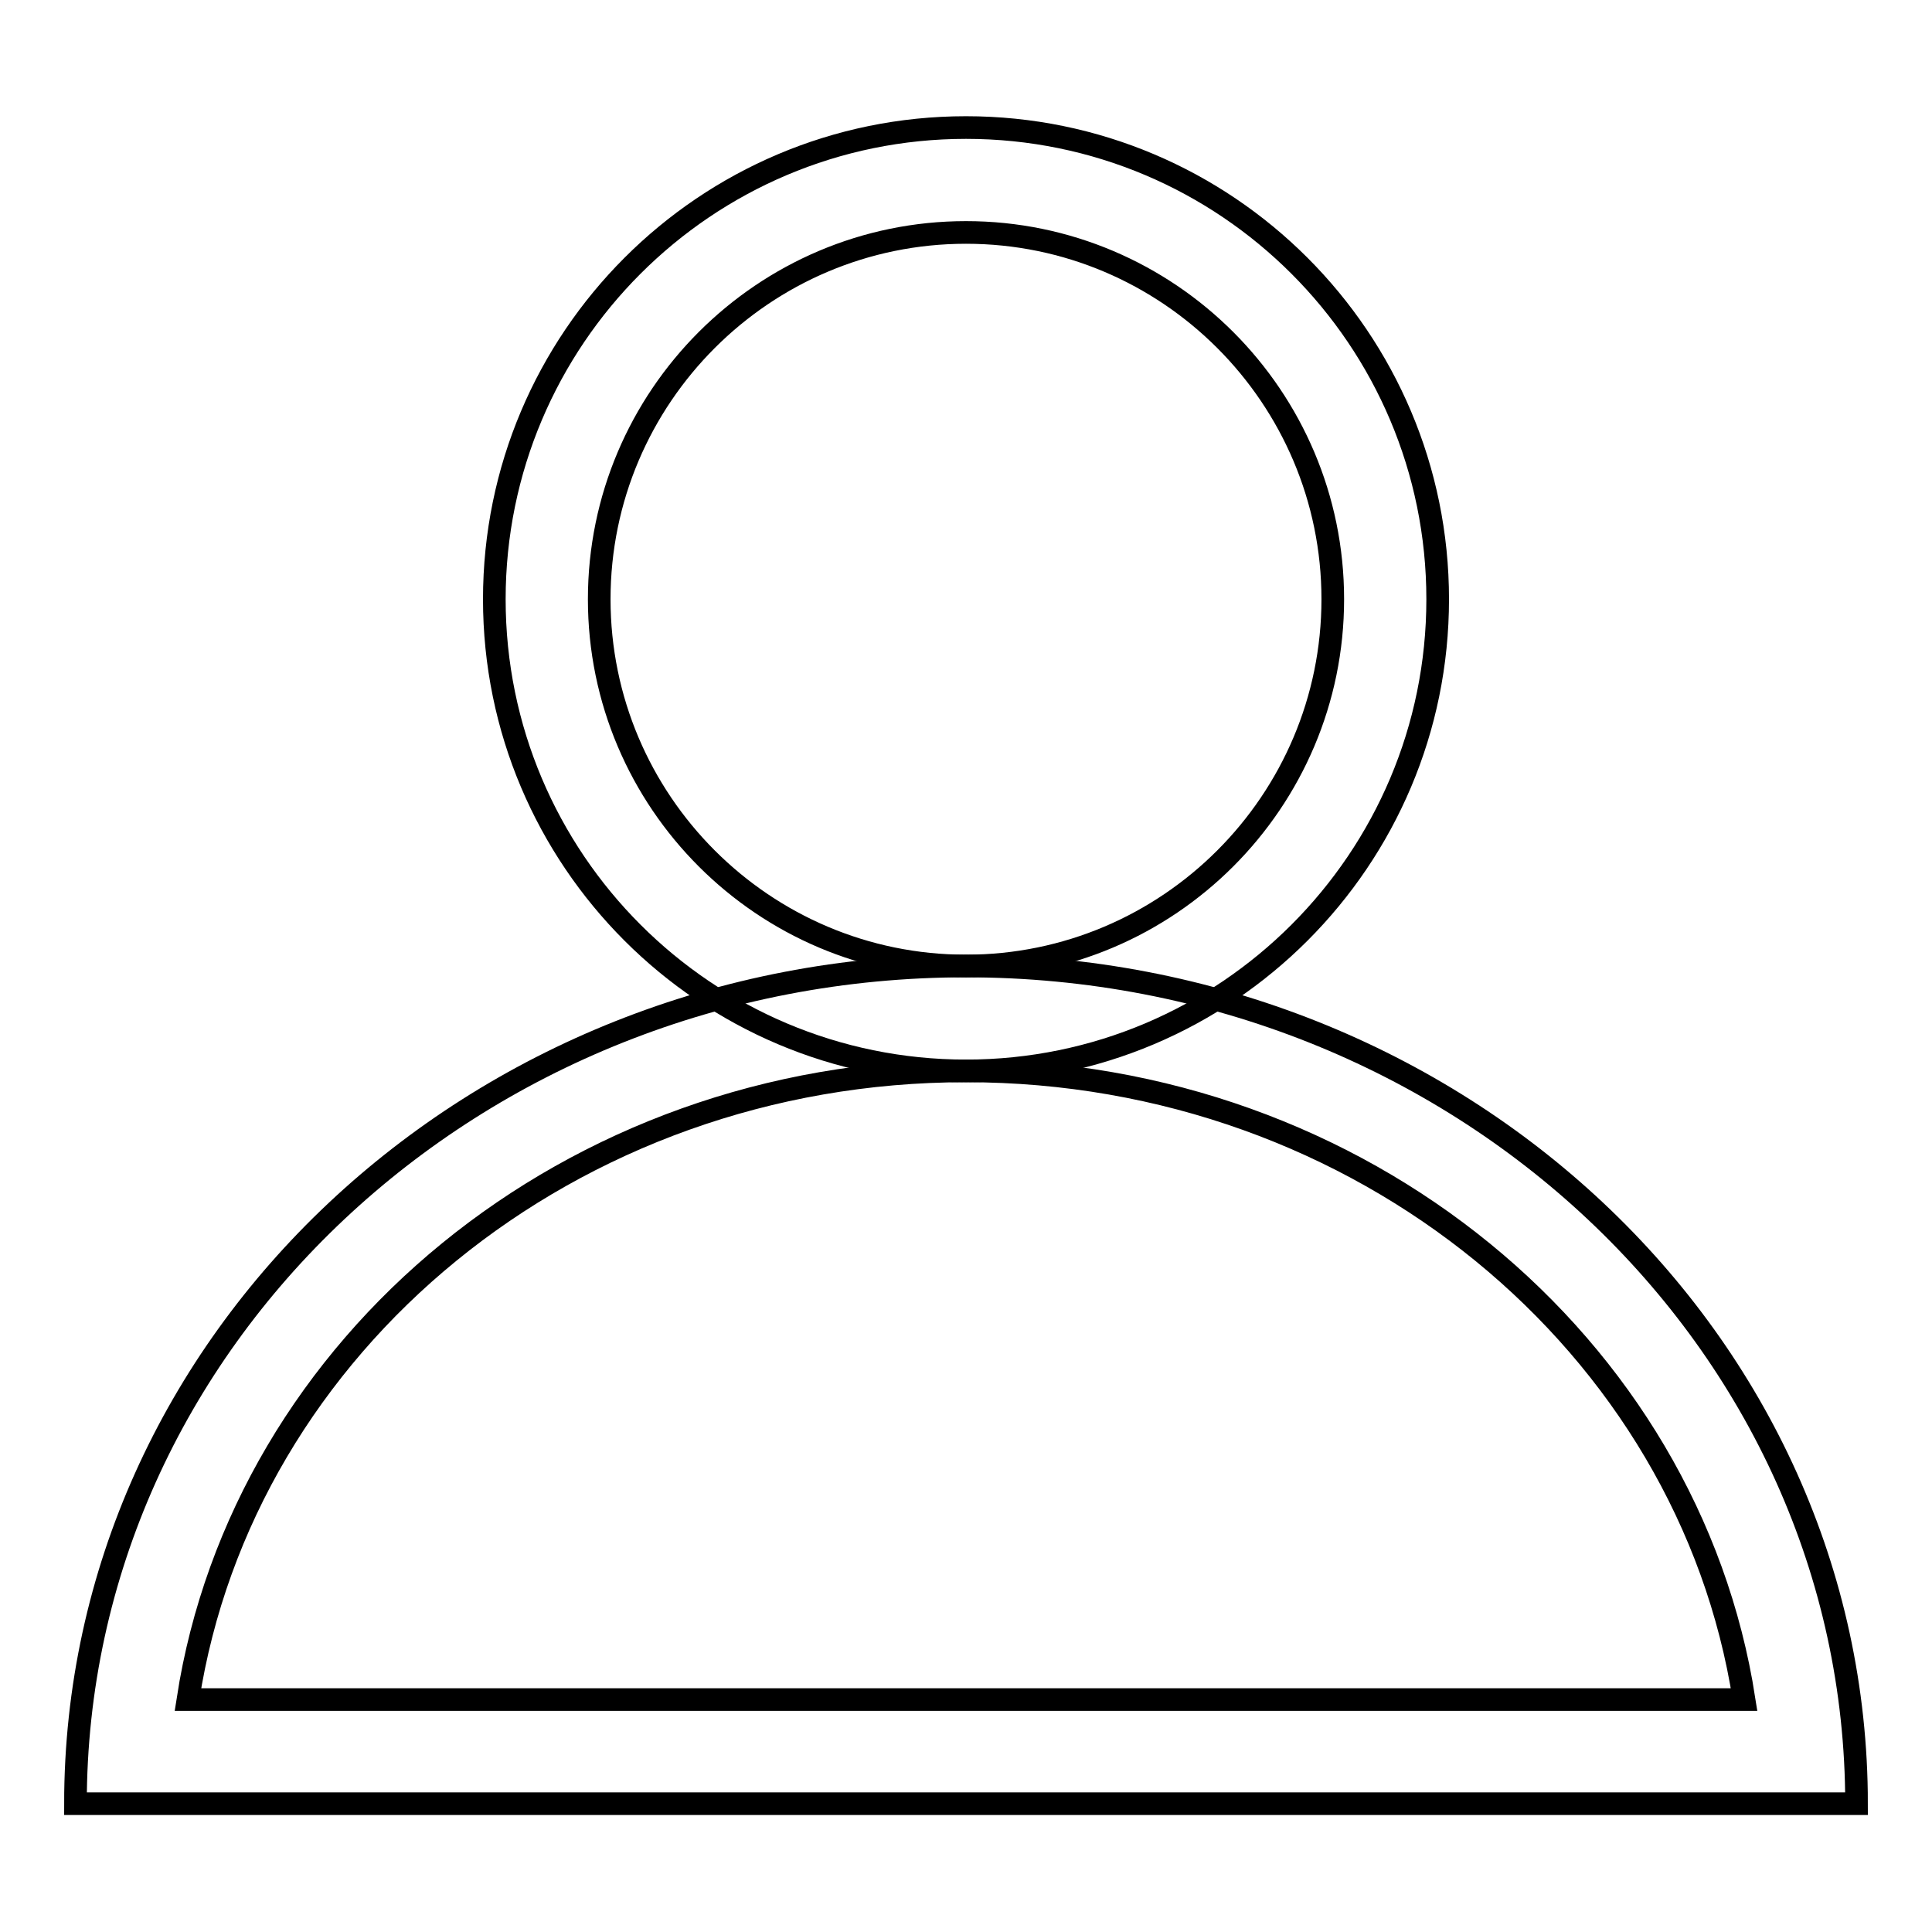
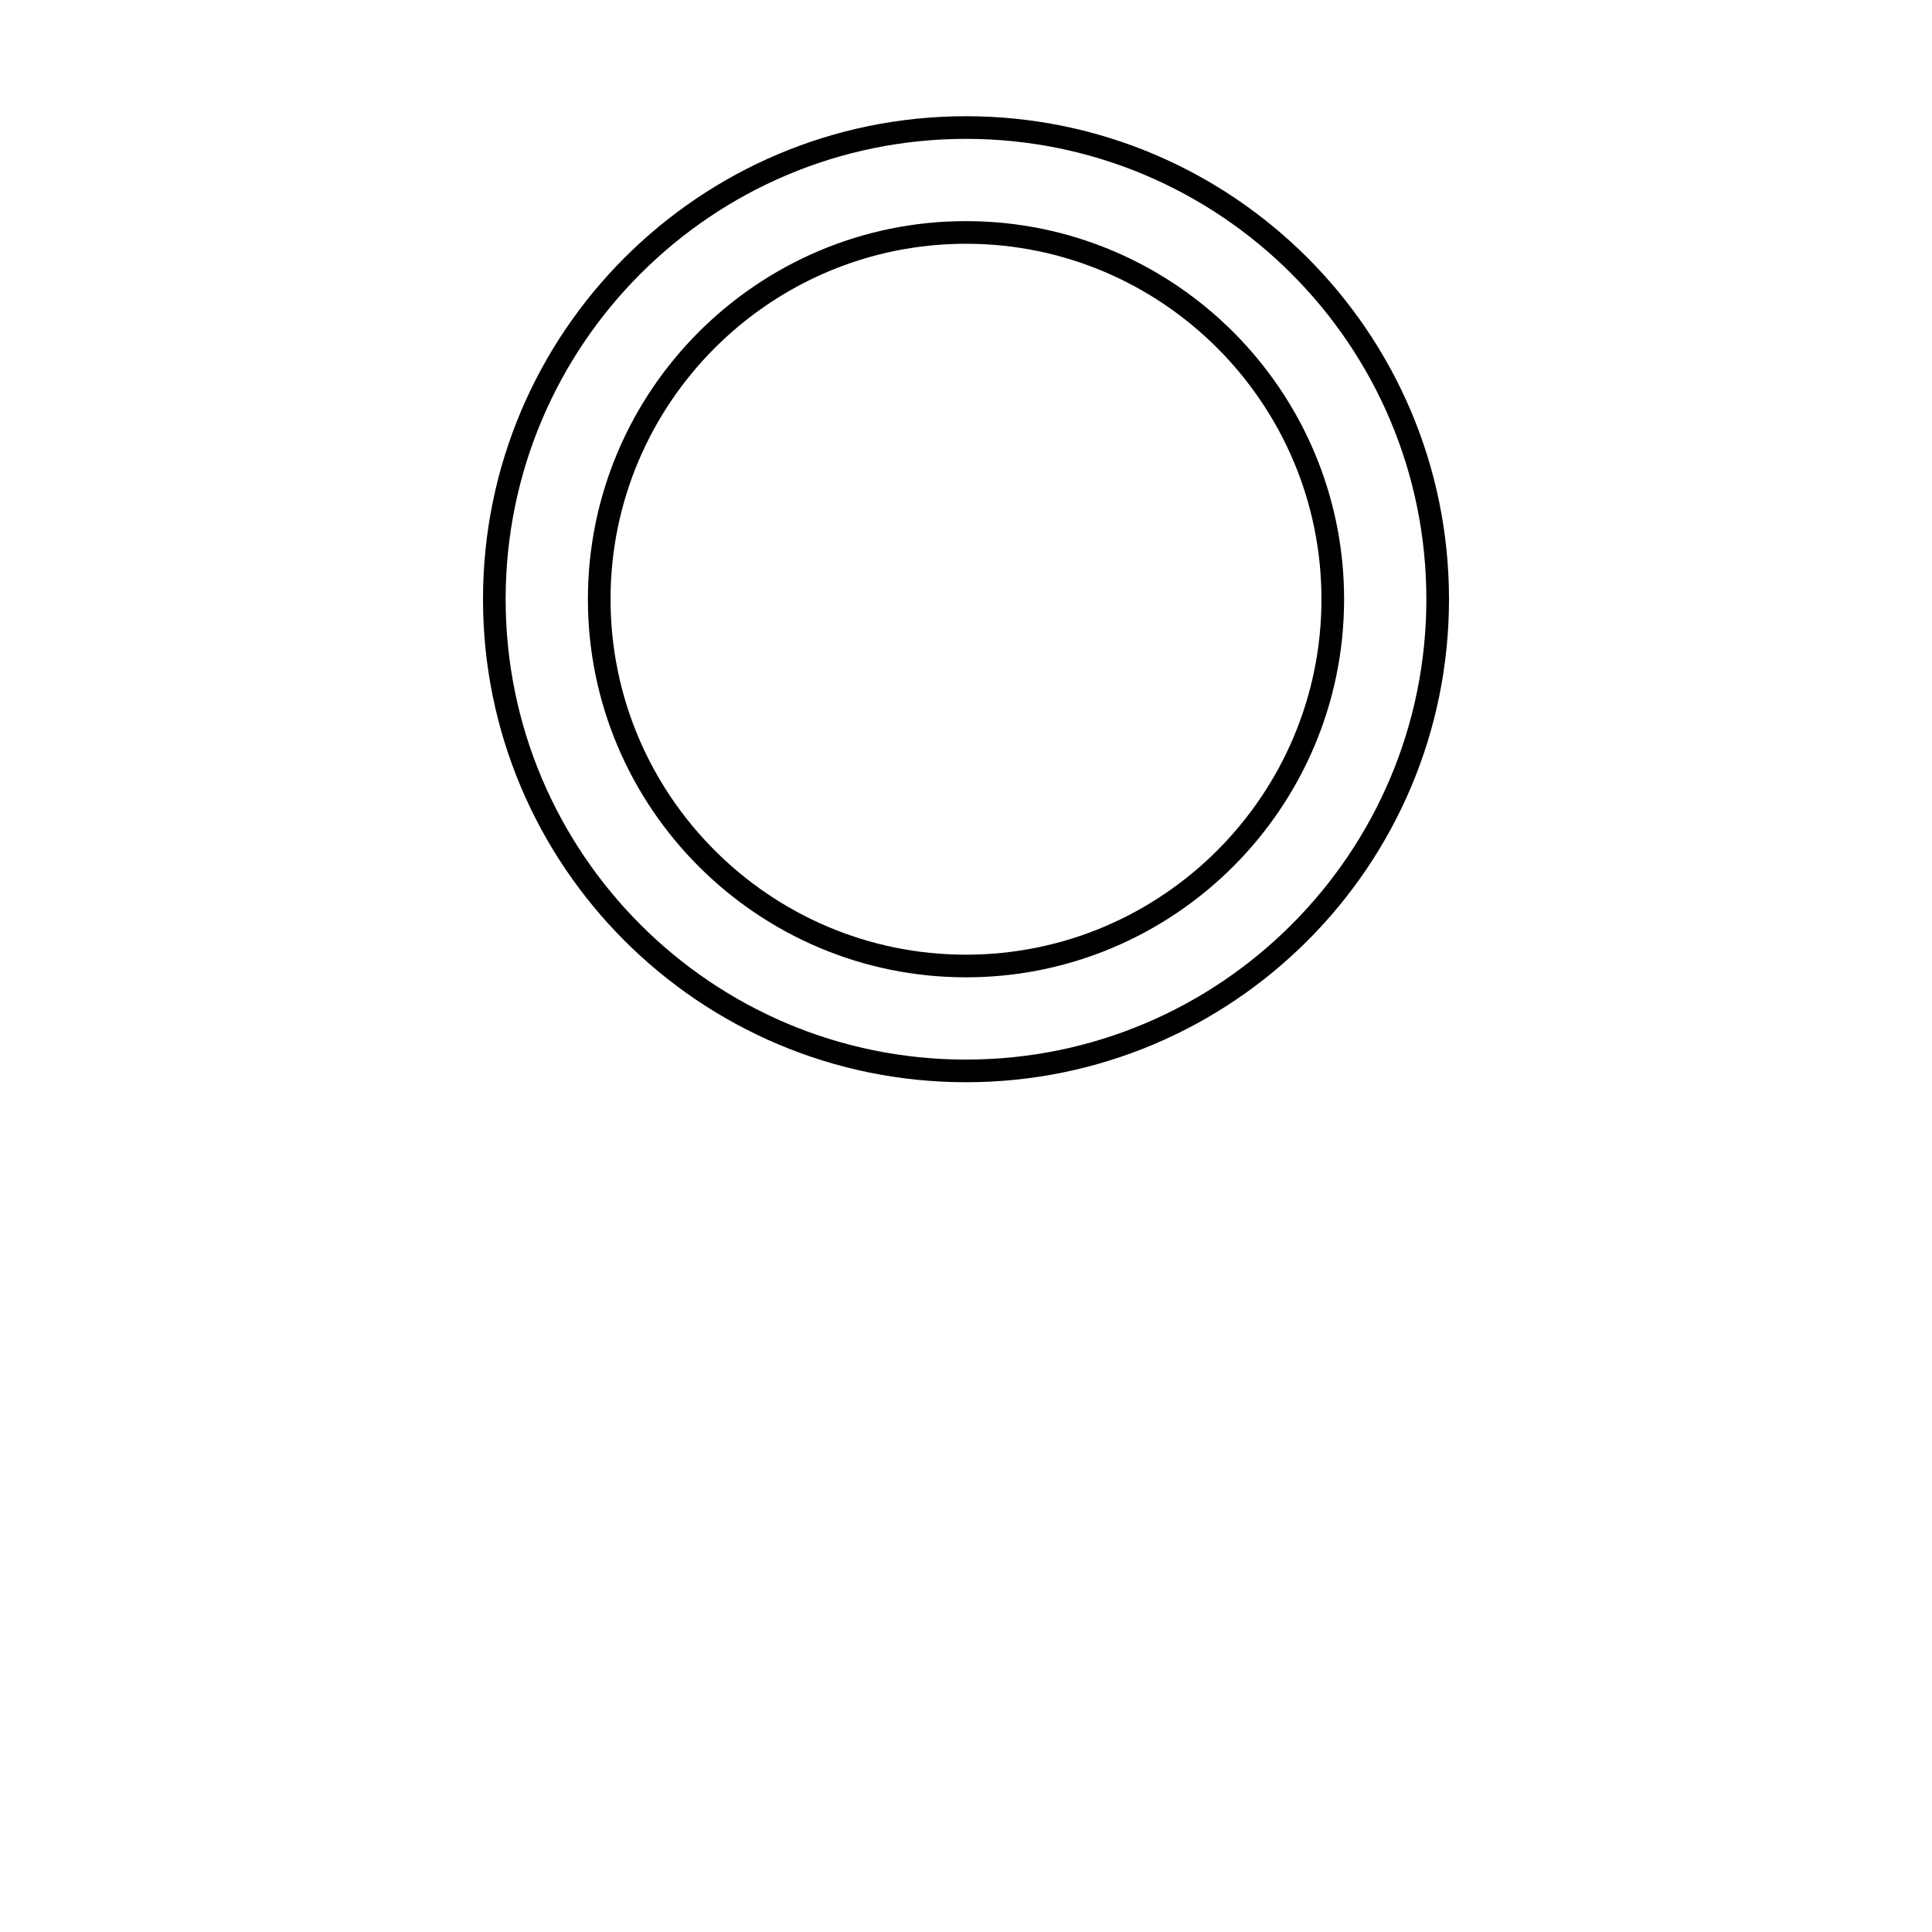
<svg xmlns="http://www.w3.org/2000/svg" version="1.1" x="0px" y="0px" viewBox="0 0 256 256" enable-background="new 0 0 256 256" xml:space="preserve">
  <g>
    <g>
      <path stroke-width="3" fill-opacity="0" stroke="#000000" d="M128,30.8c26.8,0,48.6,21.8,48.6,48.6S154.8,128,128,128c-26.8,0-48.6-21.8-48.6-48.6C79.4,52.6,101.2,30.8,128,30.8 M128,16.9c-34.5,0-62.5,28-62.5,62.5c0,34.5,28,62.5,62.5,62.5c34.5,0,62.5-28,62.5-62.5S162.5,16.9,128,16.9L128,16.9z" />
-       <path stroke-width="3" fill-opacity="0" stroke="#000000" d="M128,141.9c52.4,0,95.8,36.3,103.1,83.3H24.9C32.2,178.1,75.6,141.9,128,141.9 M128,128c-65.2,0-118,49.7-118,111h236C246,177.7,193.2,128,128,128L128,128z" />
    </g>
  </g>
</svg>